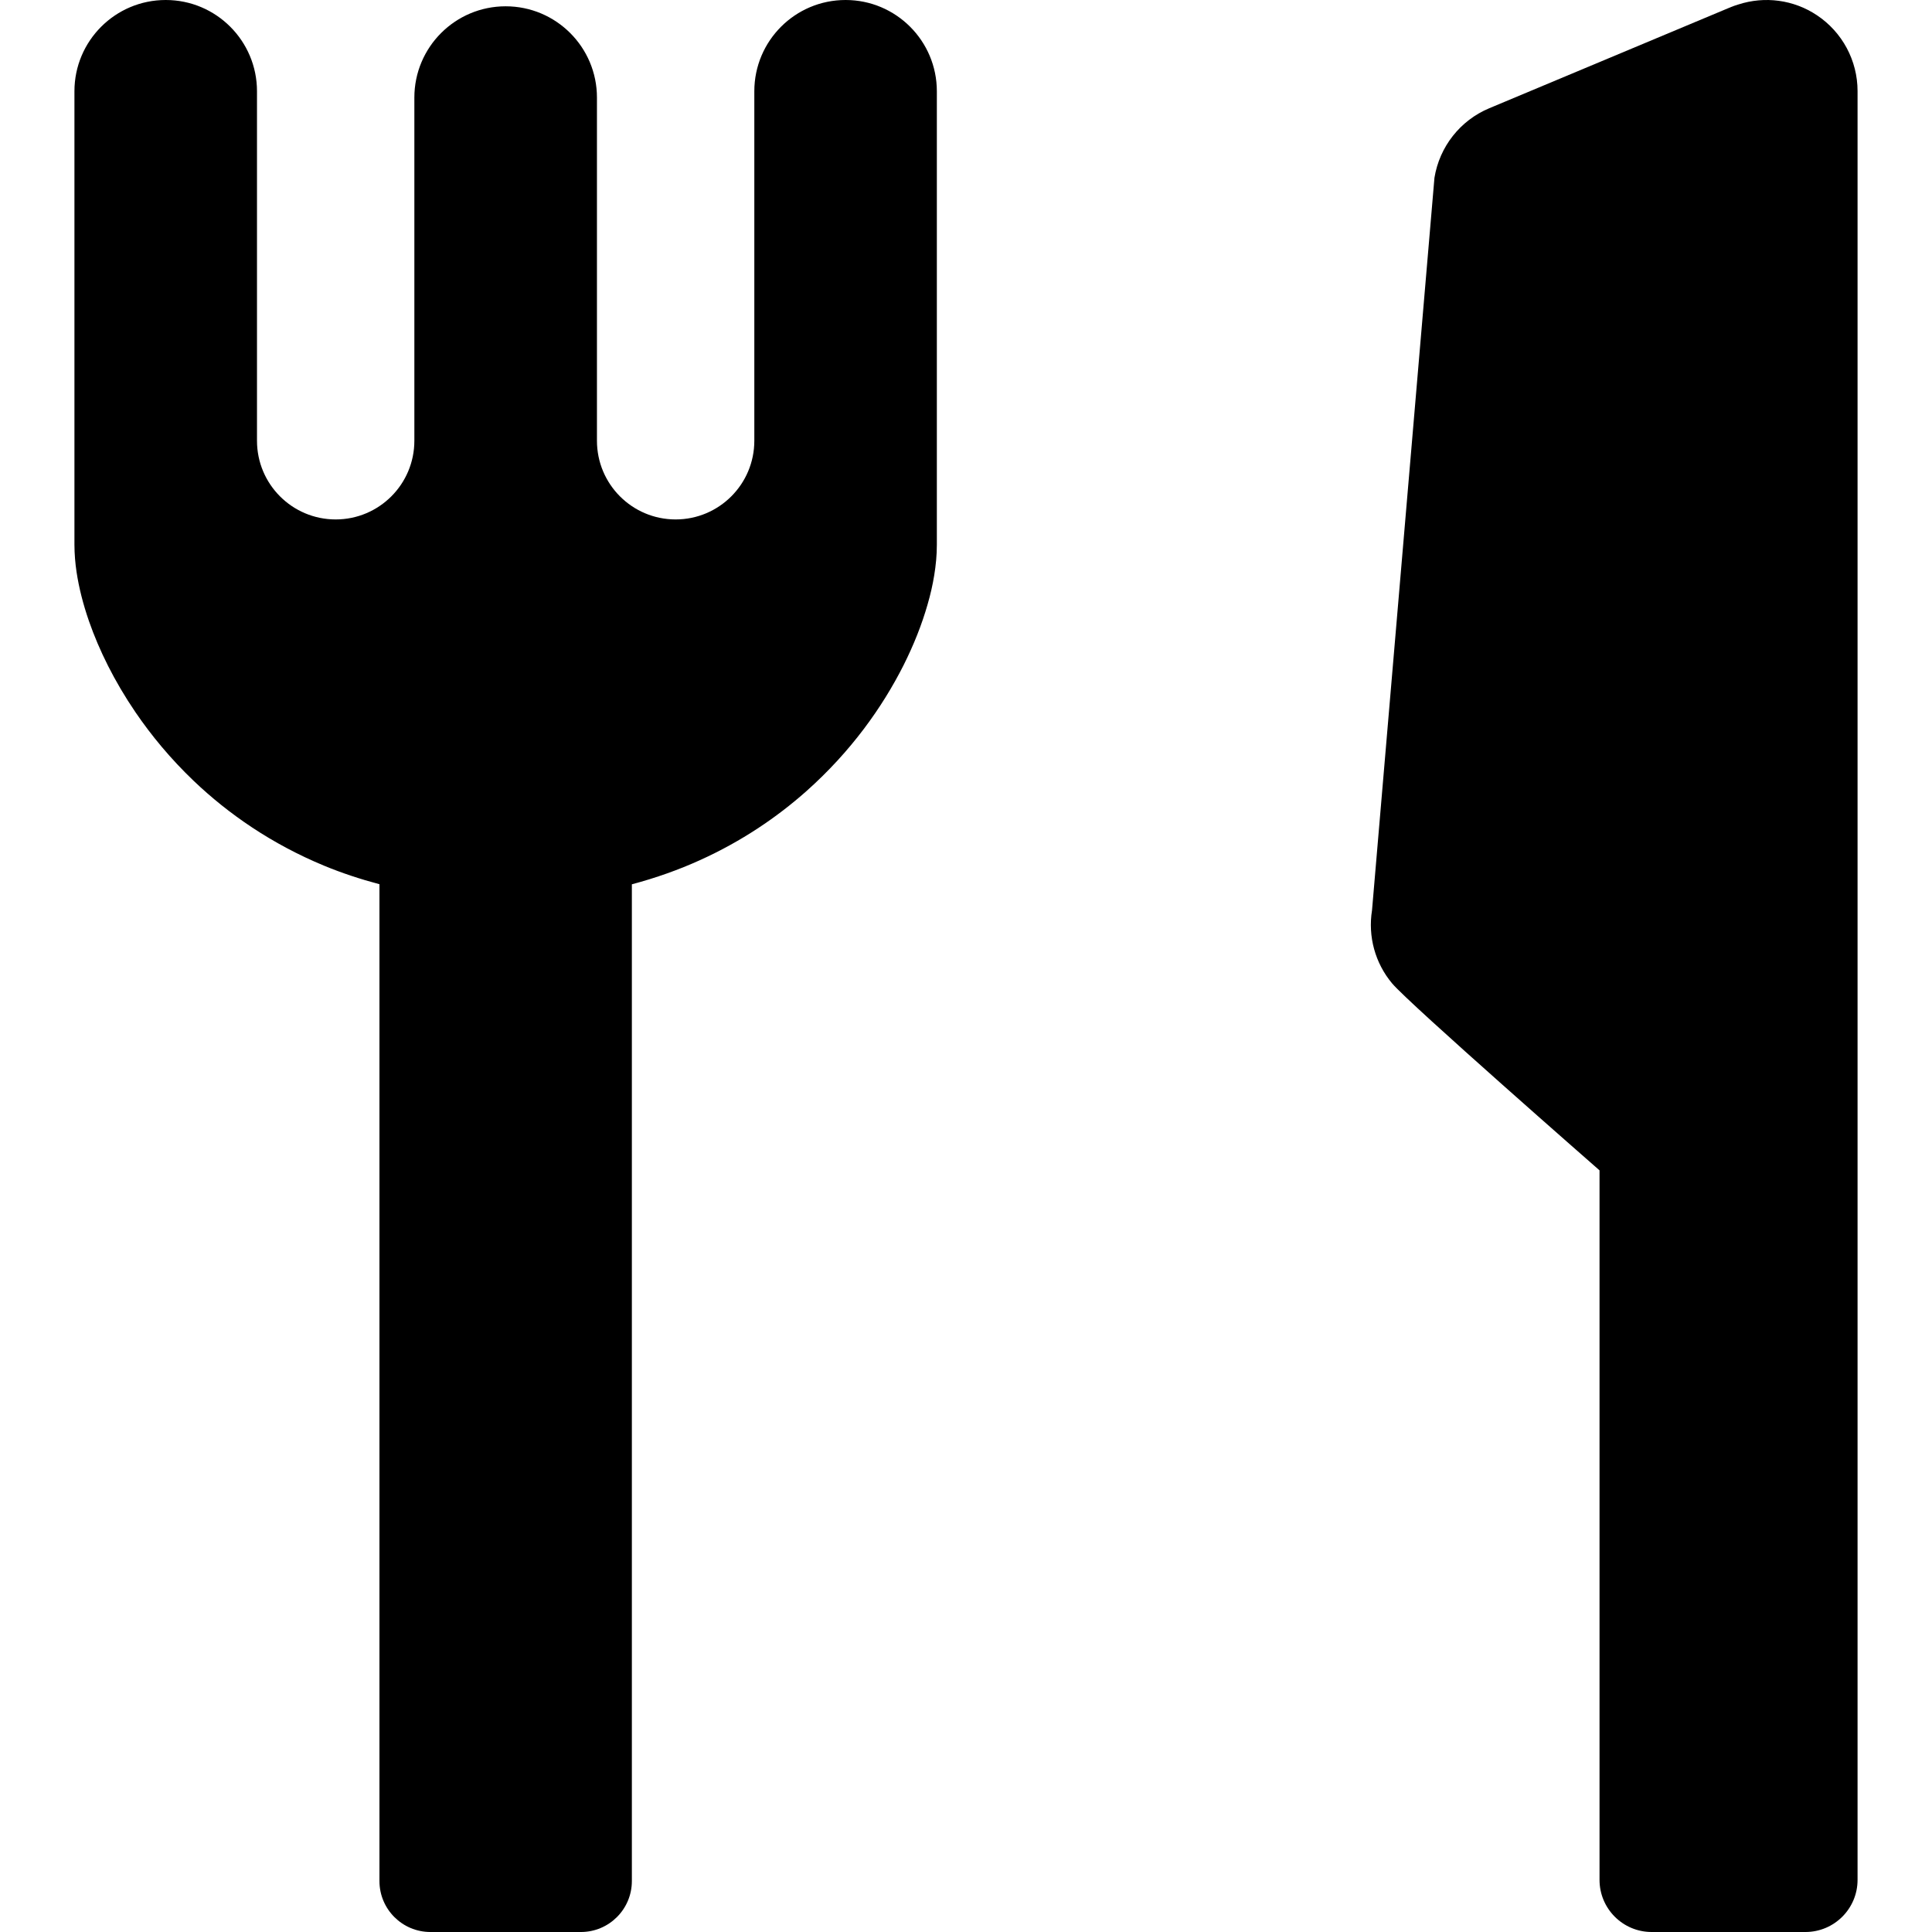
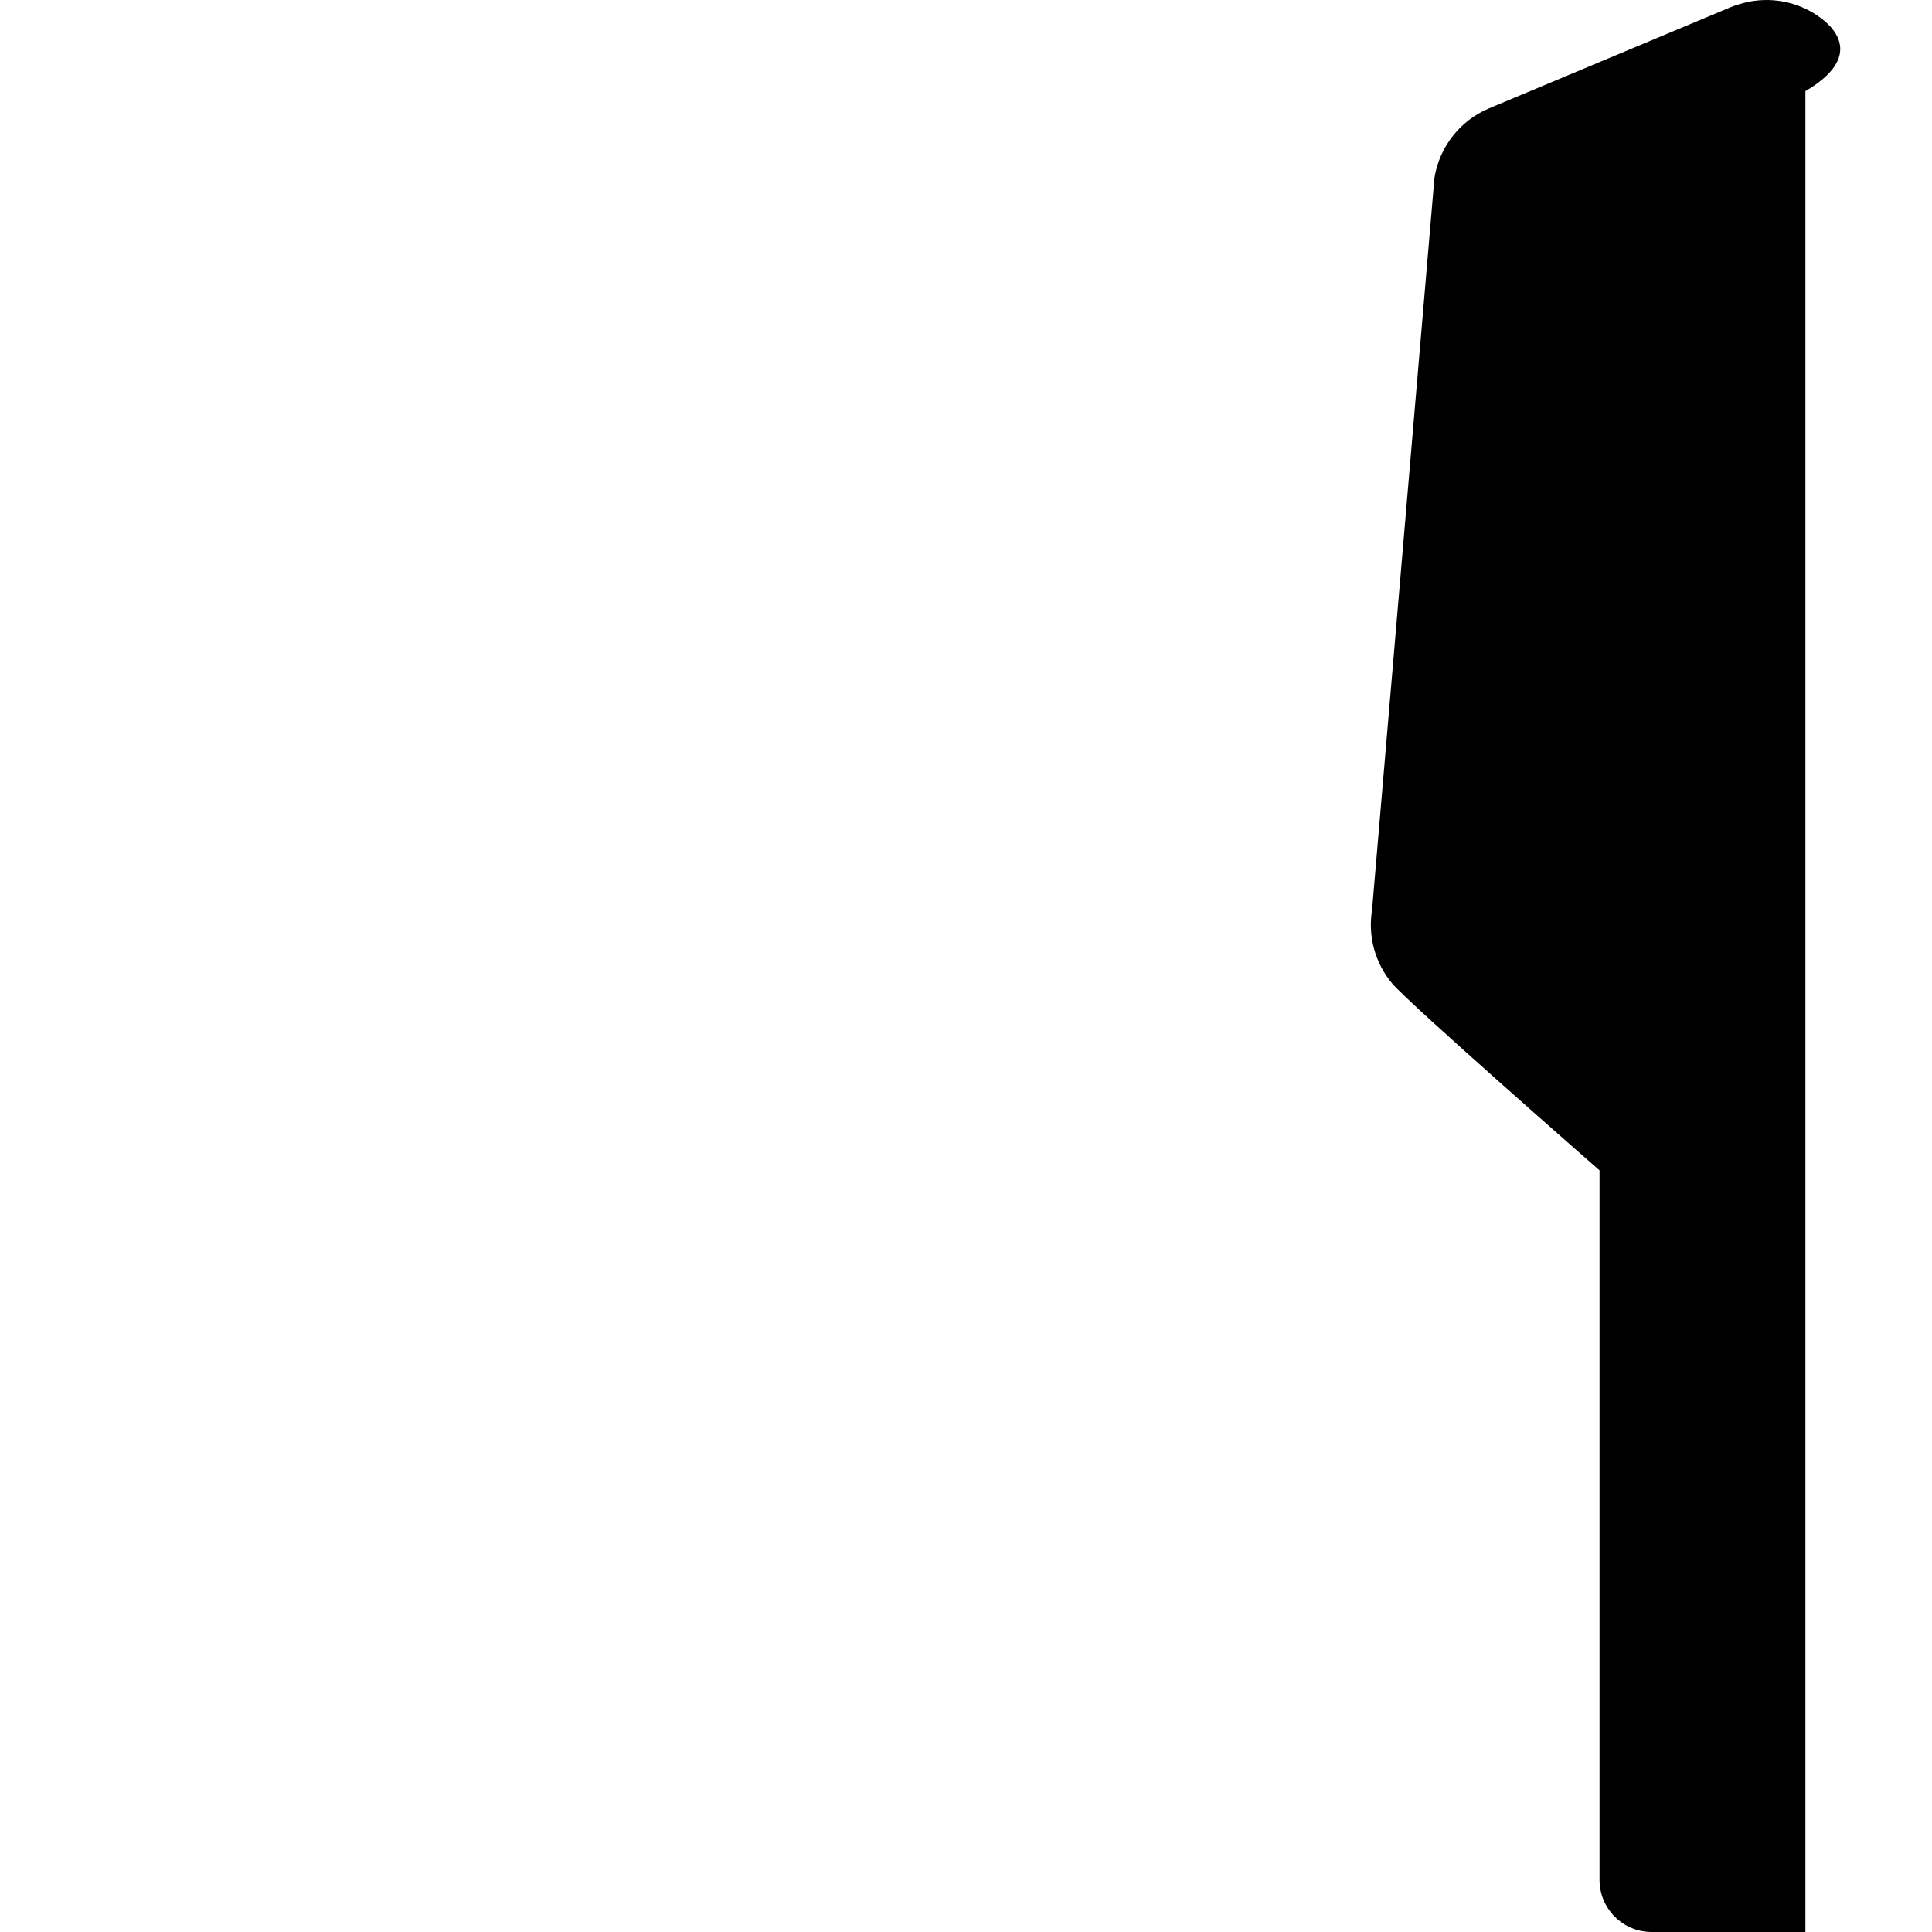
<svg xmlns="http://www.w3.org/2000/svg" height="800px" width="800px" version="1.1" id="_x32_" viewBox="0 0 512 512" xml:space="preserve">
  <style type="text/css">
	.st0{fill:#000000;}
</style>
  <g>
-     <path class="st0" d="M224.087,0c-13.363,0-24.184,10.827-24.184,24.189c0,0.008,0,1.605,0,4.452c0,13.978,0,57.978,0,88.166   c0,11.51-9.338,20.849-20.855,20.849c-11.518,0-20.85-9.339-20.85-20.849c0-36.346,0-90.948,0-90.948   c0-13.355-10.834-24.19-24.197-24.19c-13.362,0-24.192,10.834-24.192,24.19c0,0.007,0,1.612,0,4.444c0,13.733,0,56.388,0,86.504   c0,11.51-9.332,20.849-20.854,20.849c-11.514,0-20.85-9.339-20.85-20.849c0-36.317,0-92.618,0-92.618   C68.106,10.827,57.276,0,43.919,0C30.56,0,19.726,10.827,19.726,24.189c0,0.008,0,1.605,0,4.452c0,19.876,0,100.359,0,115.69   c0.008,2.534,0.213,4.887,0.555,7.211c0.654,4.343,1.762,8.62,3.297,13.064c2.693,7.719,6.709,15.89,12.32,24.139   c4.209,6.172,9.316,12.352,15.445,18.206c9.182,8.758,20.709,16.753,34.6,22.49c4.615,1.91,9.506,3.529,14.615,4.887v264.166   c0,7.465,6.049,13.507,13.514,13.507h19.93h19.933c7.467,0,13.516-6.042,13.516-13.507V234.349   c6.39-1.699,12.426-3.848,18.045-6.398c10.967-4.96,20.377-11.328,28.228-18.307c11.793-10.494,20.108-22.229,25.692-33.281   c2.789-5.548,4.902-10.936,6.398-16.158c0.756-2.606,1.352-5.184,1.771-7.792c0.422-2.608,0.69-5.236,0.69-8.082   c0-17.516,0-120.142,0-120.142C248.274,10.827,237.44,0,224.087,0z" />
-     <path class="st0" d="M481.489,4.028c-6.168-4.111-13.828-5.106-20.805-2.842c-0.644,0.2-1.285,0.4-1.914,0.661l-64.086,26.832   c-7.713,3.221-13.205,10.198-14.541,18.444l-16.545,194.122c-1.113,6.918,0.824,13.992,5.322,19.358   c4.498,5.382,54.971,49.552,54.971,49.552v188.03c0,7.63,6.191,13.814,13.812,13.814h22.98h17.77c7.631,0,13.82-6.183,13.82-13.814   V241.852V228.21v-5.456V211.76V24.144C492.274,16.053,488.224,8.504,481.489,4.028z" />
+     <path class="st0" d="M481.489,4.028c-6.168-4.111-13.828-5.106-20.805-2.842c-0.644,0.2-1.285,0.4-1.914,0.661l-64.086,26.832   c-7.713,3.221-13.205,10.198-14.541,18.444l-16.545,194.122c-1.113,6.918,0.824,13.992,5.322,19.358   c4.498,5.382,54.971,49.552,54.971,49.552v188.03c0,7.63,6.191,13.814,13.812,13.814h22.98h17.77V241.852V228.21v-5.456V211.76V24.144C492.274,16.053,488.224,8.504,481.489,4.028z" />
  </g>
</svg>